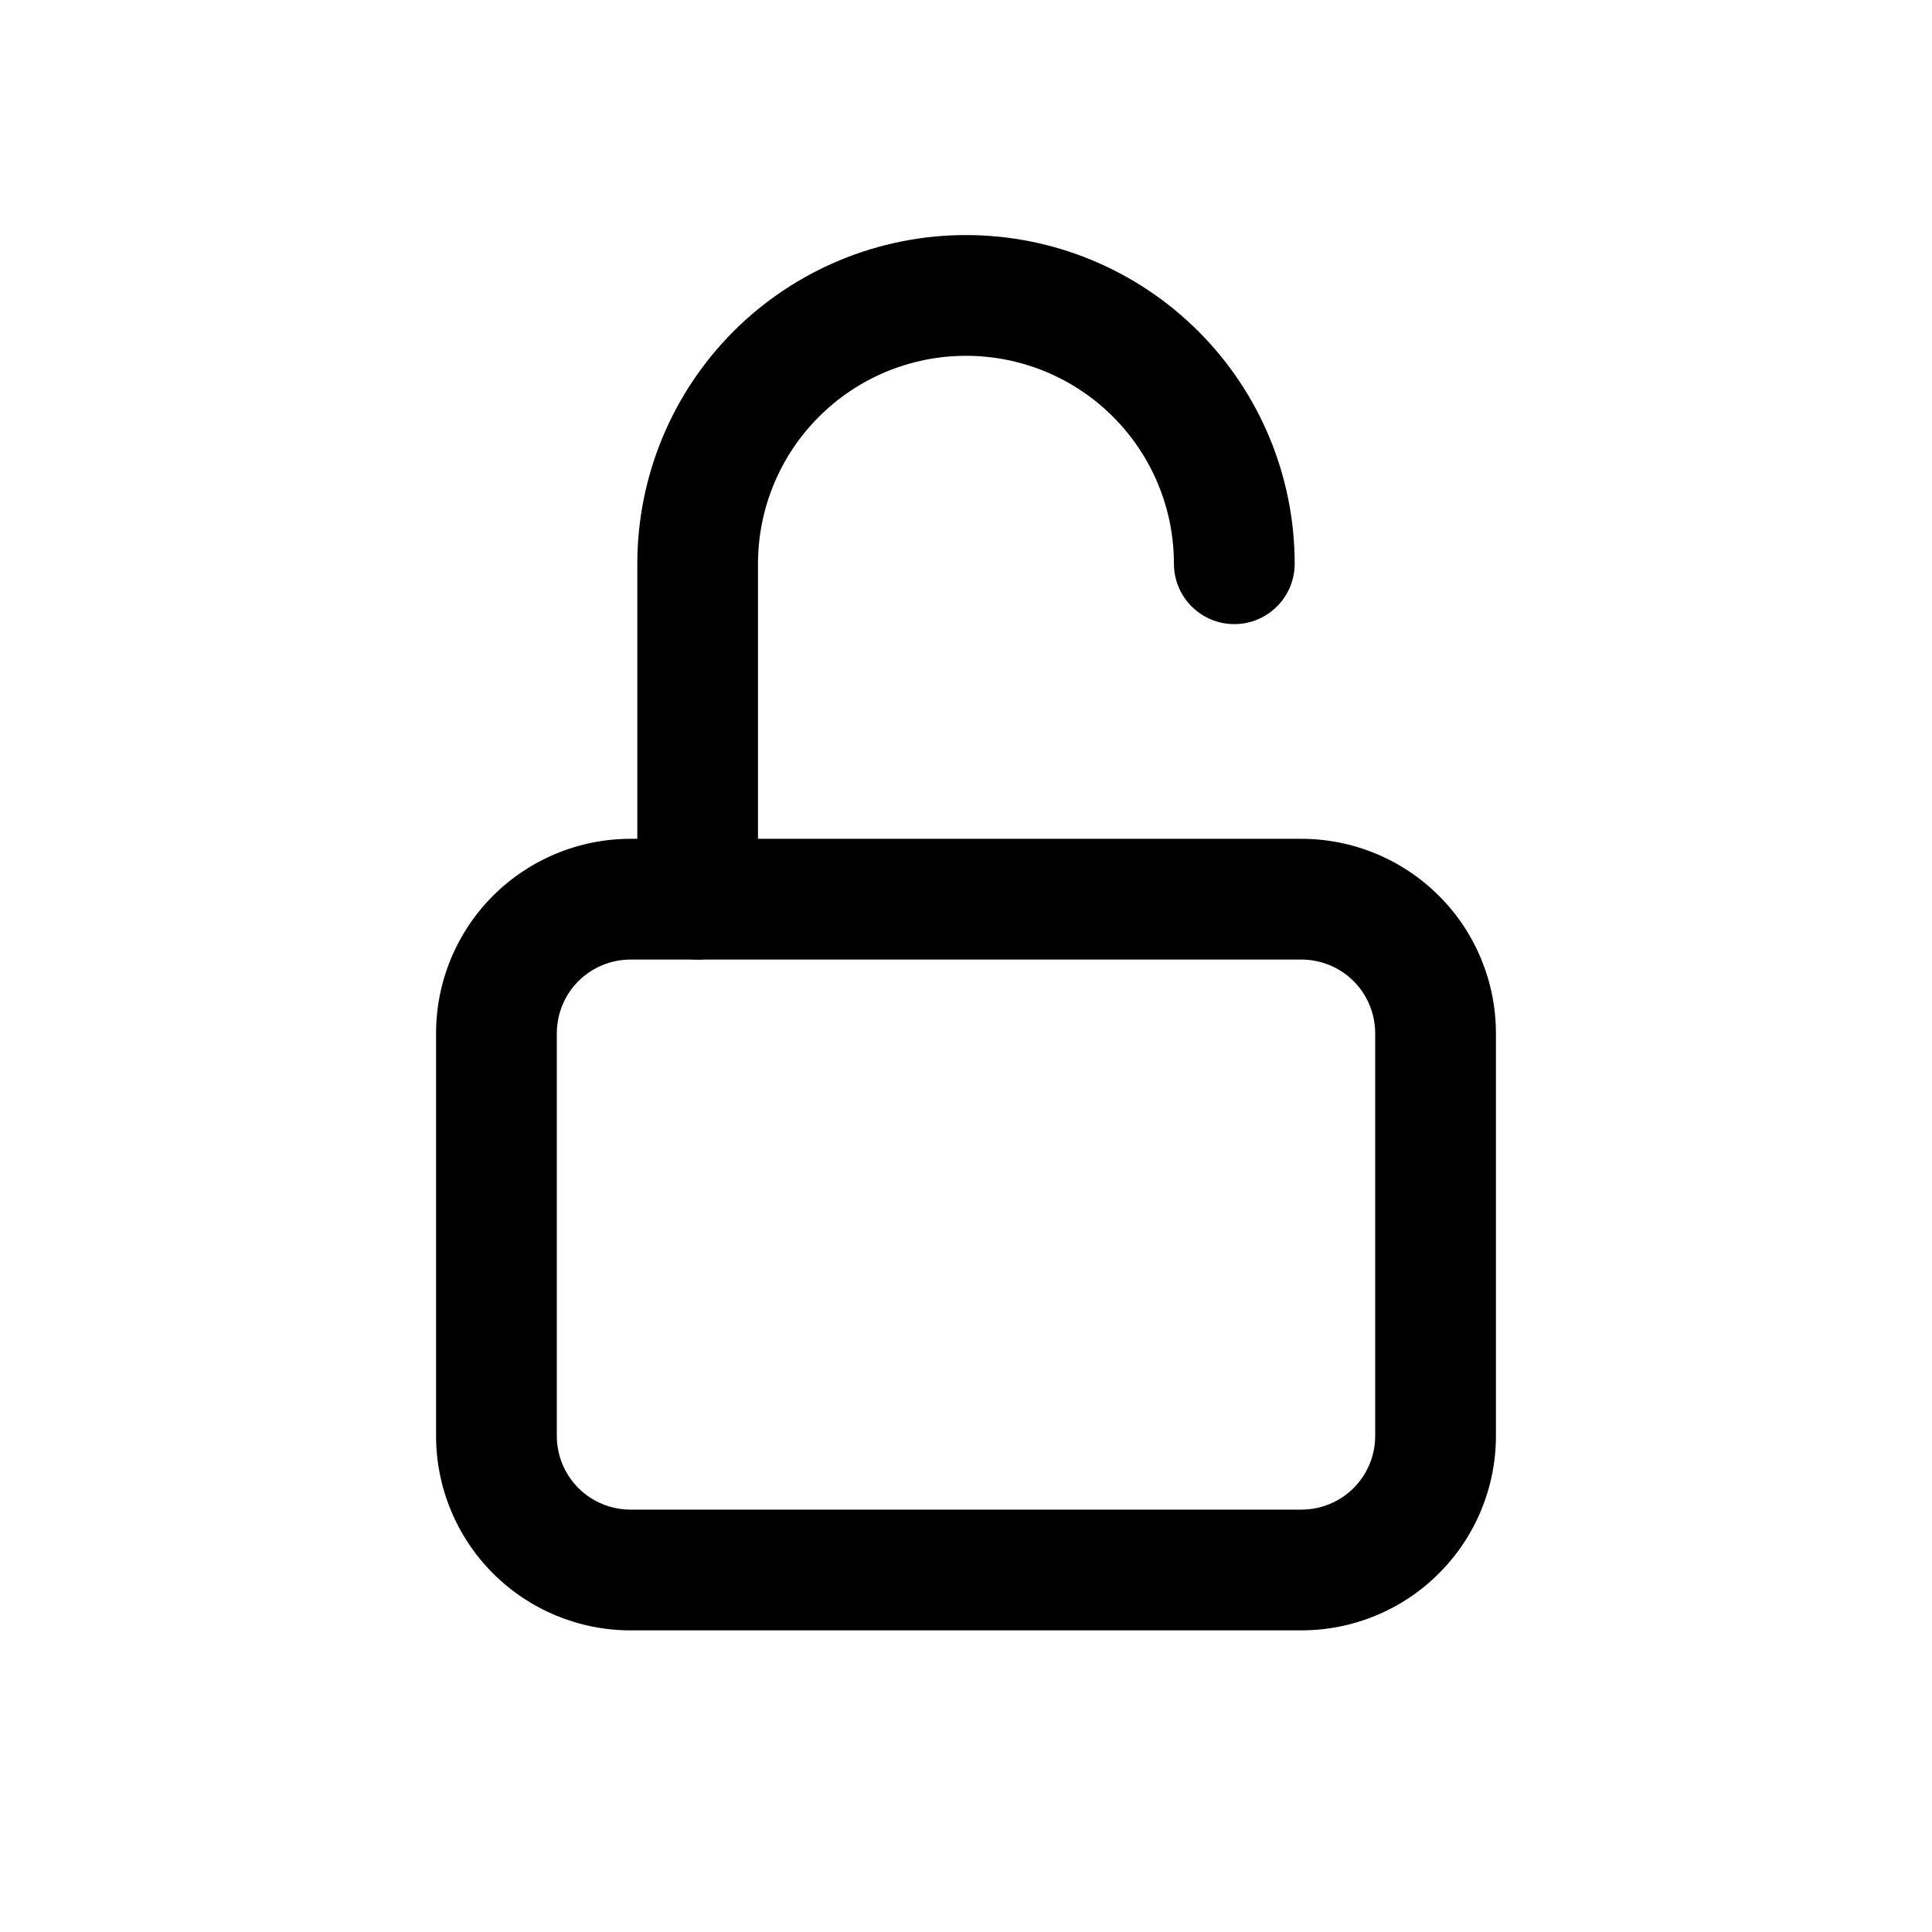
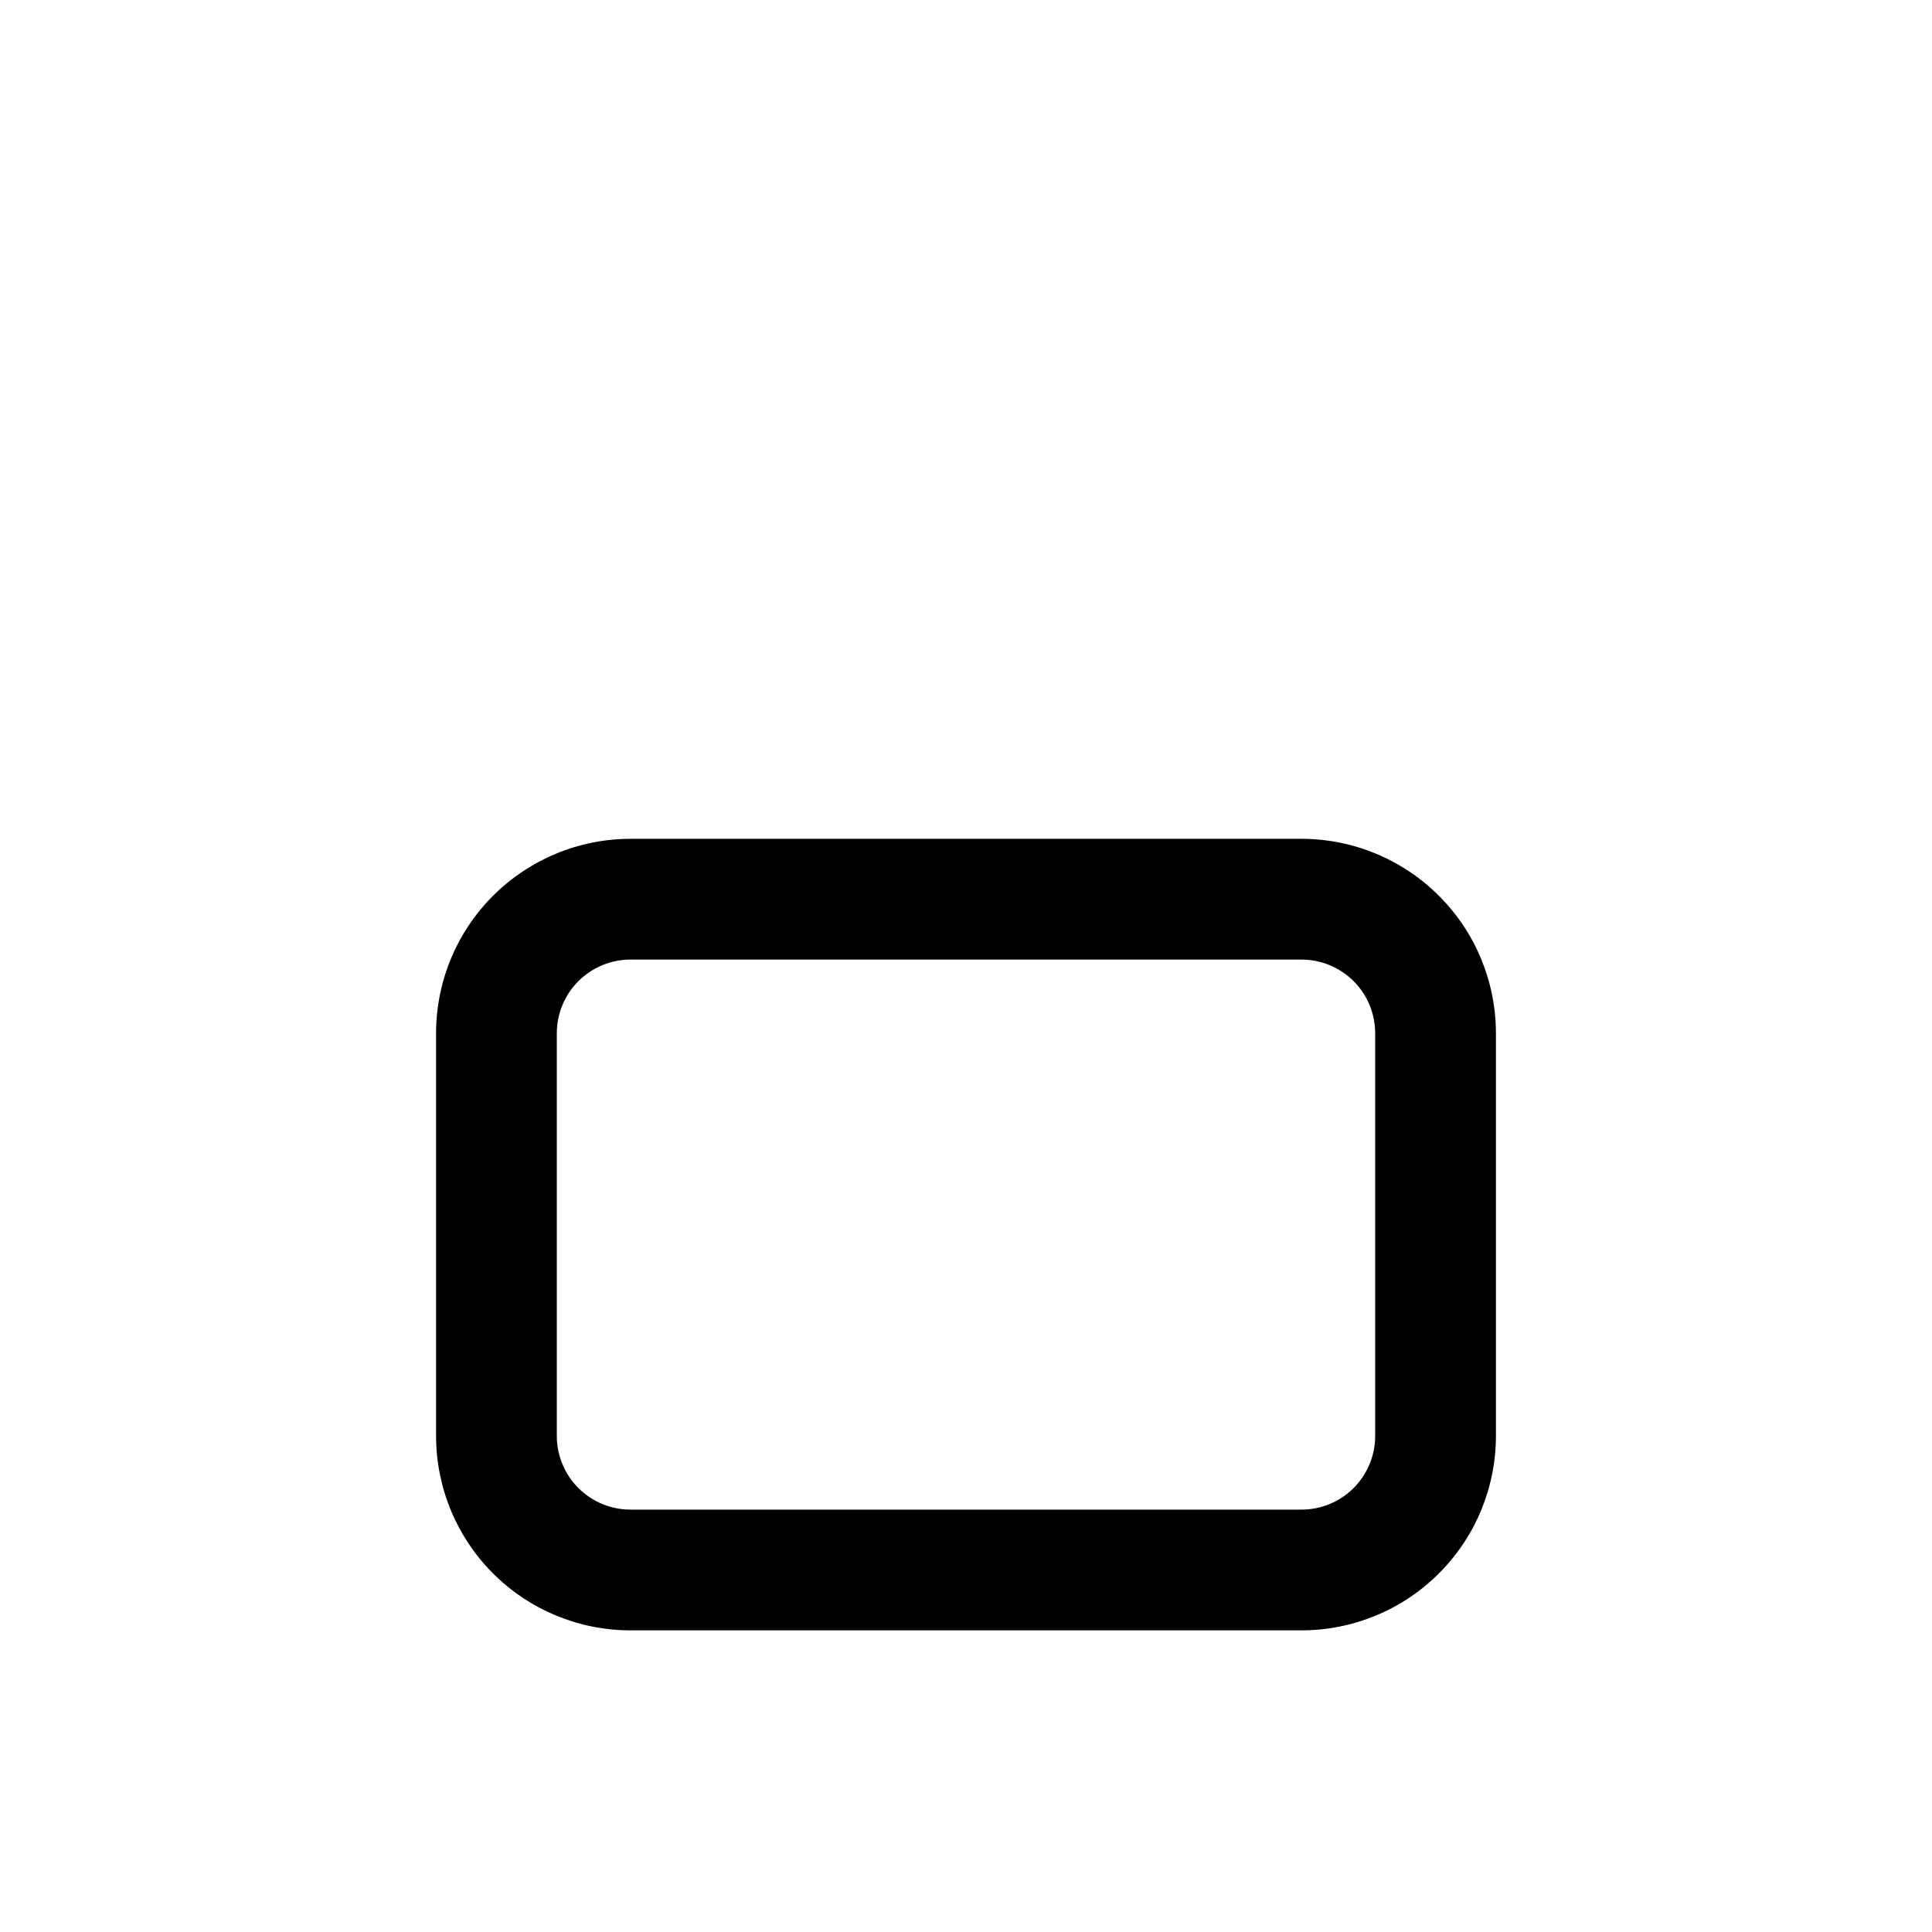
<svg xmlns="http://www.w3.org/2000/svg" width="24" height="24" viewBox="0 0 24 24" fill="none">
  <path fill-rule="evenodd" clip-rule="evenodd" d="M7.833 11.92C7.59 11.92 7.357 12.017 7.185 12.188C7.013 12.36 6.917 12.594 6.917 12.837V17.837C6.917 18.08 7.013 18.313 7.185 18.485C7.357 18.657 7.59 18.753 7.833 18.753H16.166C16.41 18.753 16.643 18.657 16.815 18.485C16.987 18.313 17.083 18.08 17.083 17.837V12.837C17.083 12.594 16.987 12.36 16.815 12.188C16.643 12.017 16.41 11.92 16.166 11.92H7.833ZM6.124 11.128C6.578 10.675 7.192 10.42 7.833 10.42H16.166C16.807 10.42 17.422 10.675 17.875 11.128C18.329 11.581 18.583 12.196 18.583 12.837V17.837C18.583 18.477 18.329 19.092 17.875 19.545C17.422 19.999 16.807 20.253 16.166 20.253H7.833C7.192 20.253 6.578 19.999 6.124 19.545C5.671 19.092 5.417 18.477 5.417 17.837V12.837C5.417 12.196 5.671 11.581 6.124 11.128Z" fill="black" />
-   <path fill-rule="evenodd" clip-rule="evenodd" d="M12 4.42C11.315 4.42 10.658 4.692 10.173 5.177C9.689 5.661 9.416 6.318 9.416 7.003V11.17C9.416 11.584 9.081 11.92 8.666 11.92C8.252 11.92 7.917 11.584 7.917 11.17V7.003C7.917 5.92 8.347 4.882 9.112 4.116C9.878 3.35 10.917 2.92 12 2.92C13.083 2.92 14.121 3.35 14.887 4.116C15.653 4.882 16.083 5.92 16.083 7.003C16.083 7.417 15.747 7.753 15.333 7.753C14.919 7.753 14.583 7.417 14.583 7.003C14.583 6.318 14.311 5.661 13.826 5.177C13.342 4.692 12.685 4.42 12 4.42Z" fill="black" />
</svg>